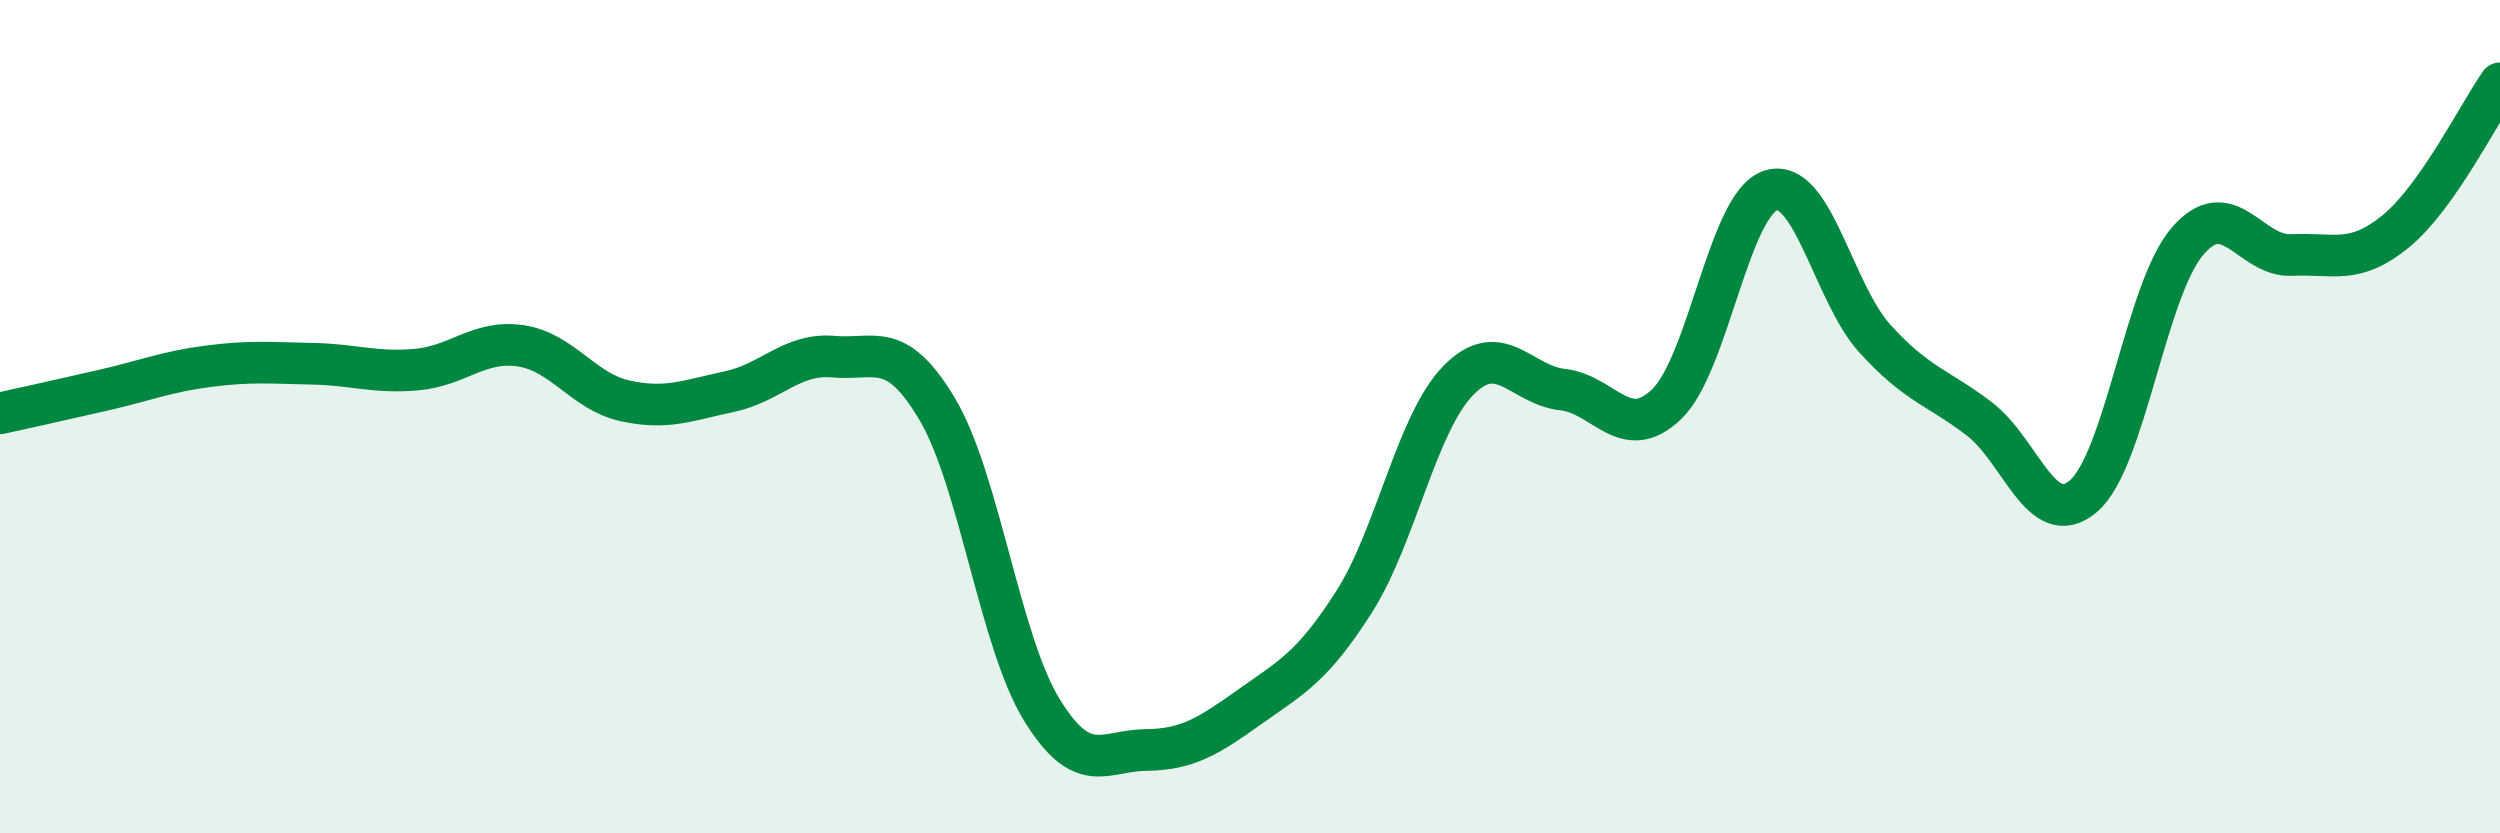
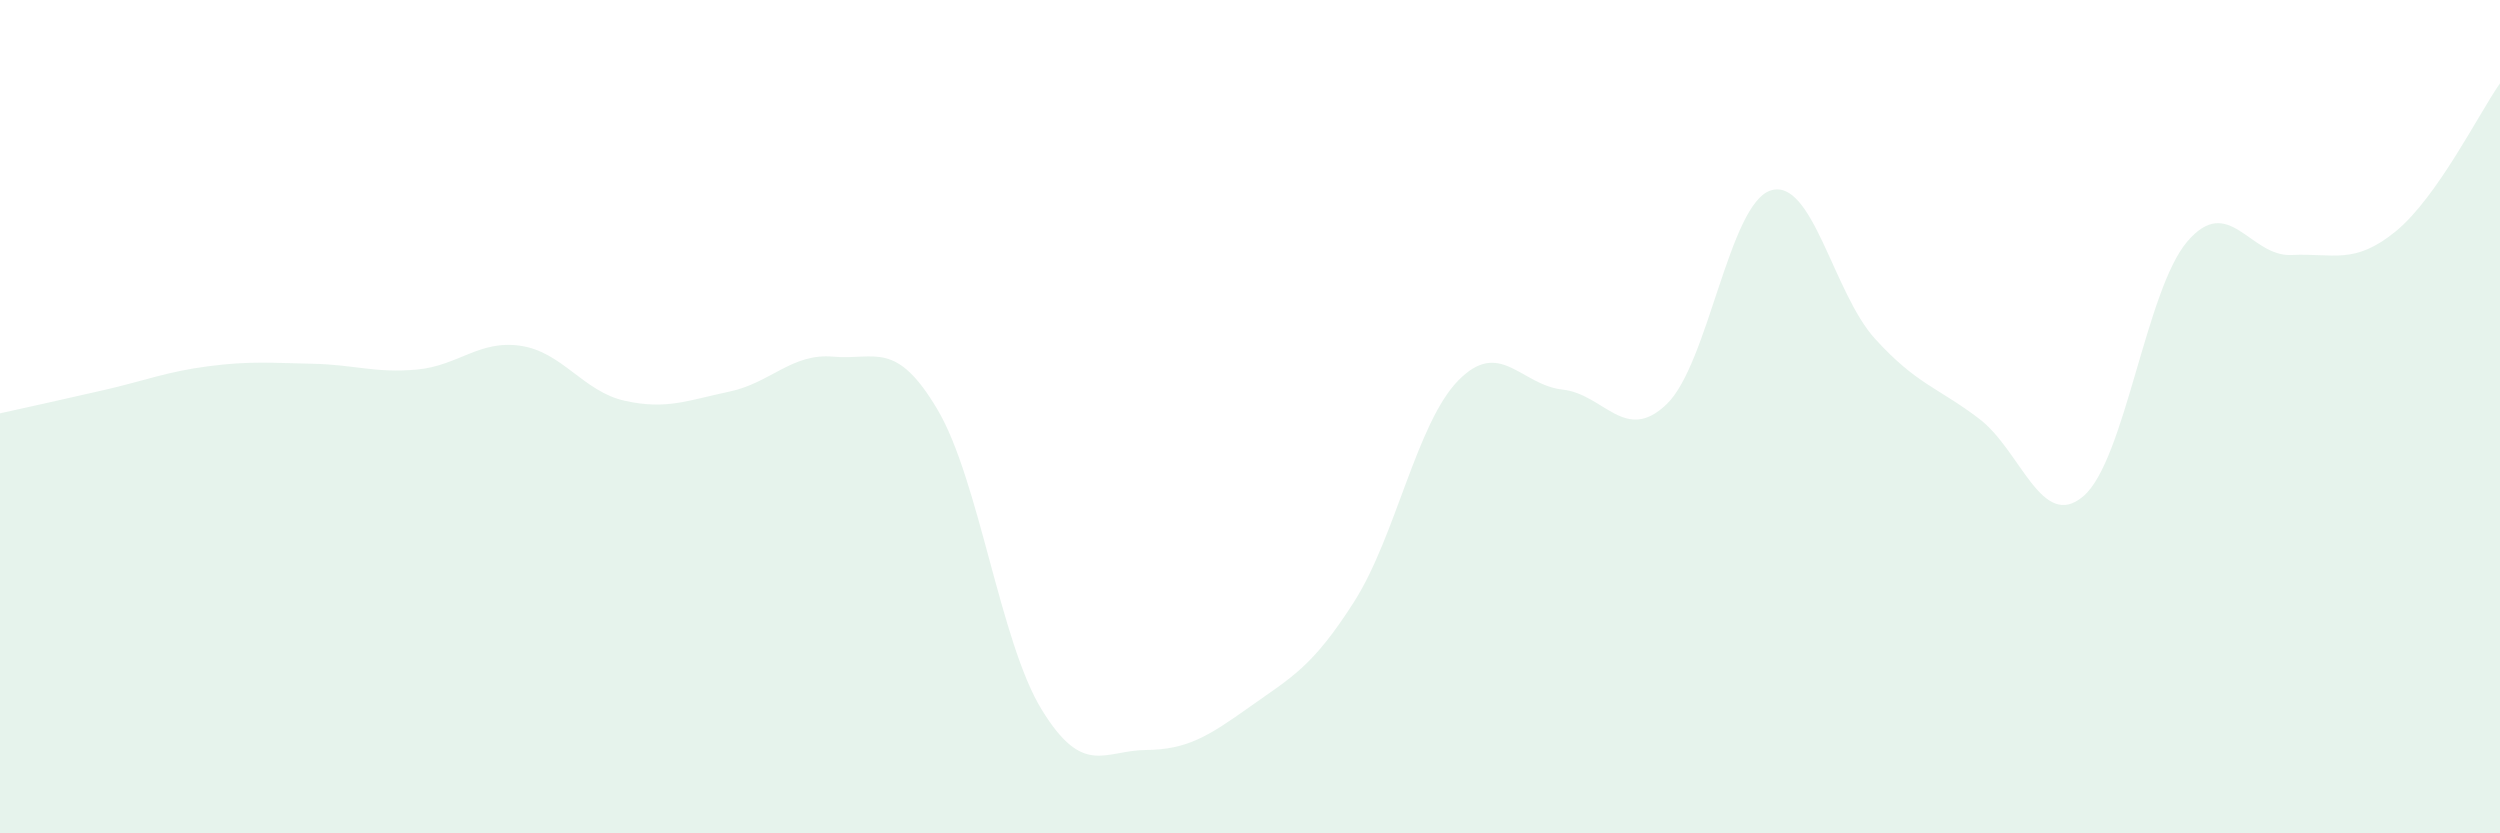
<svg xmlns="http://www.w3.org/2000/svg" width="60" height="20" viewBox="0 0 60 20">
  <path d="M 0,9.92 C 0.5,9.81 1.5,9.59 2.5,9.36 C 3.5,9.13 4,8.92 5,8.79 C 6,8.66 6.5,8.71 7.5,8.73 C 8.5,8.75 9,8.96 10,8.87 C 11,8.78 11.5,8.15 12.5,8.3 C 13.5,8.45 14,9.4 15,9.62 C 16,9.84 16.5,9.61 17.5,9.4 C 18.5,9.19 19,8.47 20,8.56 C 21,8.65 21.5,8.14 22.5,9.83 C 23.5,11.52 24,15.4 25,17.03 C 26,18.66 26.5,18.01 27.5,18 C 28.5,17.99 29,17.67 30,16.96 C 31,16.25 31.5,16.01 32.5,14.44 C 33.5,12.87 34,10.15 35,9.13 C 36,8.11 36.5,9.24 37.5,9.35 C 38.5,9.46 39,10.66 40,9.7 C 41,8.74 41.5,4.88 42.5,4.57 C 43.5,4.26 44,7.03 45,8.13 C 46,9.23 46.5,9.29 47.5,10.05 C 48.5,10.81 49,12.76 50,11.91 C 51,11.06 51.5,6.95 52.5,5.79 C 53.5,4.63 54,6.17 55,6.12 C 56,6.07 56.5,6.37 57.5,5.55 C 58.5,4.73 59.5,2.71 60,2L60 20L0 20Z" fill="#008740" opacity="0.1" stroke-linecap="round" stroke-linejoin="round" />
-   <path d="M 0,9.92 C 0.5,9.81 1.5,9.59 2.5,9.36 C 3.5,9.13 4,8.92 5,8.79 C 6,8.66 6.5,8.71 7.5,8.73 C 8.5,8.75 9,8.96 10,8.87 C 11,8.78 11.5,8.15 12.5,8.3 C 13.5,8.45 14,9.4 15,9.62 C 16,9.84 16.5,9.61 17.5,9.4 C 18.5,9.19 19,8.47 20,8.56 C 21,8.65 21.5,8.14 22.5,9.83 C 23.5,11.52 24,15.4 25,17.03 C 26,18.66 26.5,18.01 27.5,18 C 28.5,17.99 29,17.67 30,16.96 C 31,16.25 31.5,16.01 32.5,14.44 C 33.5,12.87 34,10.15 35,9.13 C 36,8.11 36.5,9.24 37.5,9.35 C 38.5,9.46 39,10.66 40,9.7 C 41,8.74 41.5,4.88 42.5,4.57 C 43.5,4.26 44,7.03 45,8.13 C 46,9.23 46.5,9.29 47.5,10.05 C 48.5,10.81 49,12.76 50,11.91 C 51,11.06 51.5,6.95 52.5,5.79 C 53.5,4.63 54,6.17 55,6.12 C 56,6.07 56.5,6.37 57.5,5.55 C 58.5,4.73 59.5,2.71 60,2" stroke="#008740" stroke-width="1" fill="none" stroke-linecap="round" stroke-linejoin="round" />
</svg>